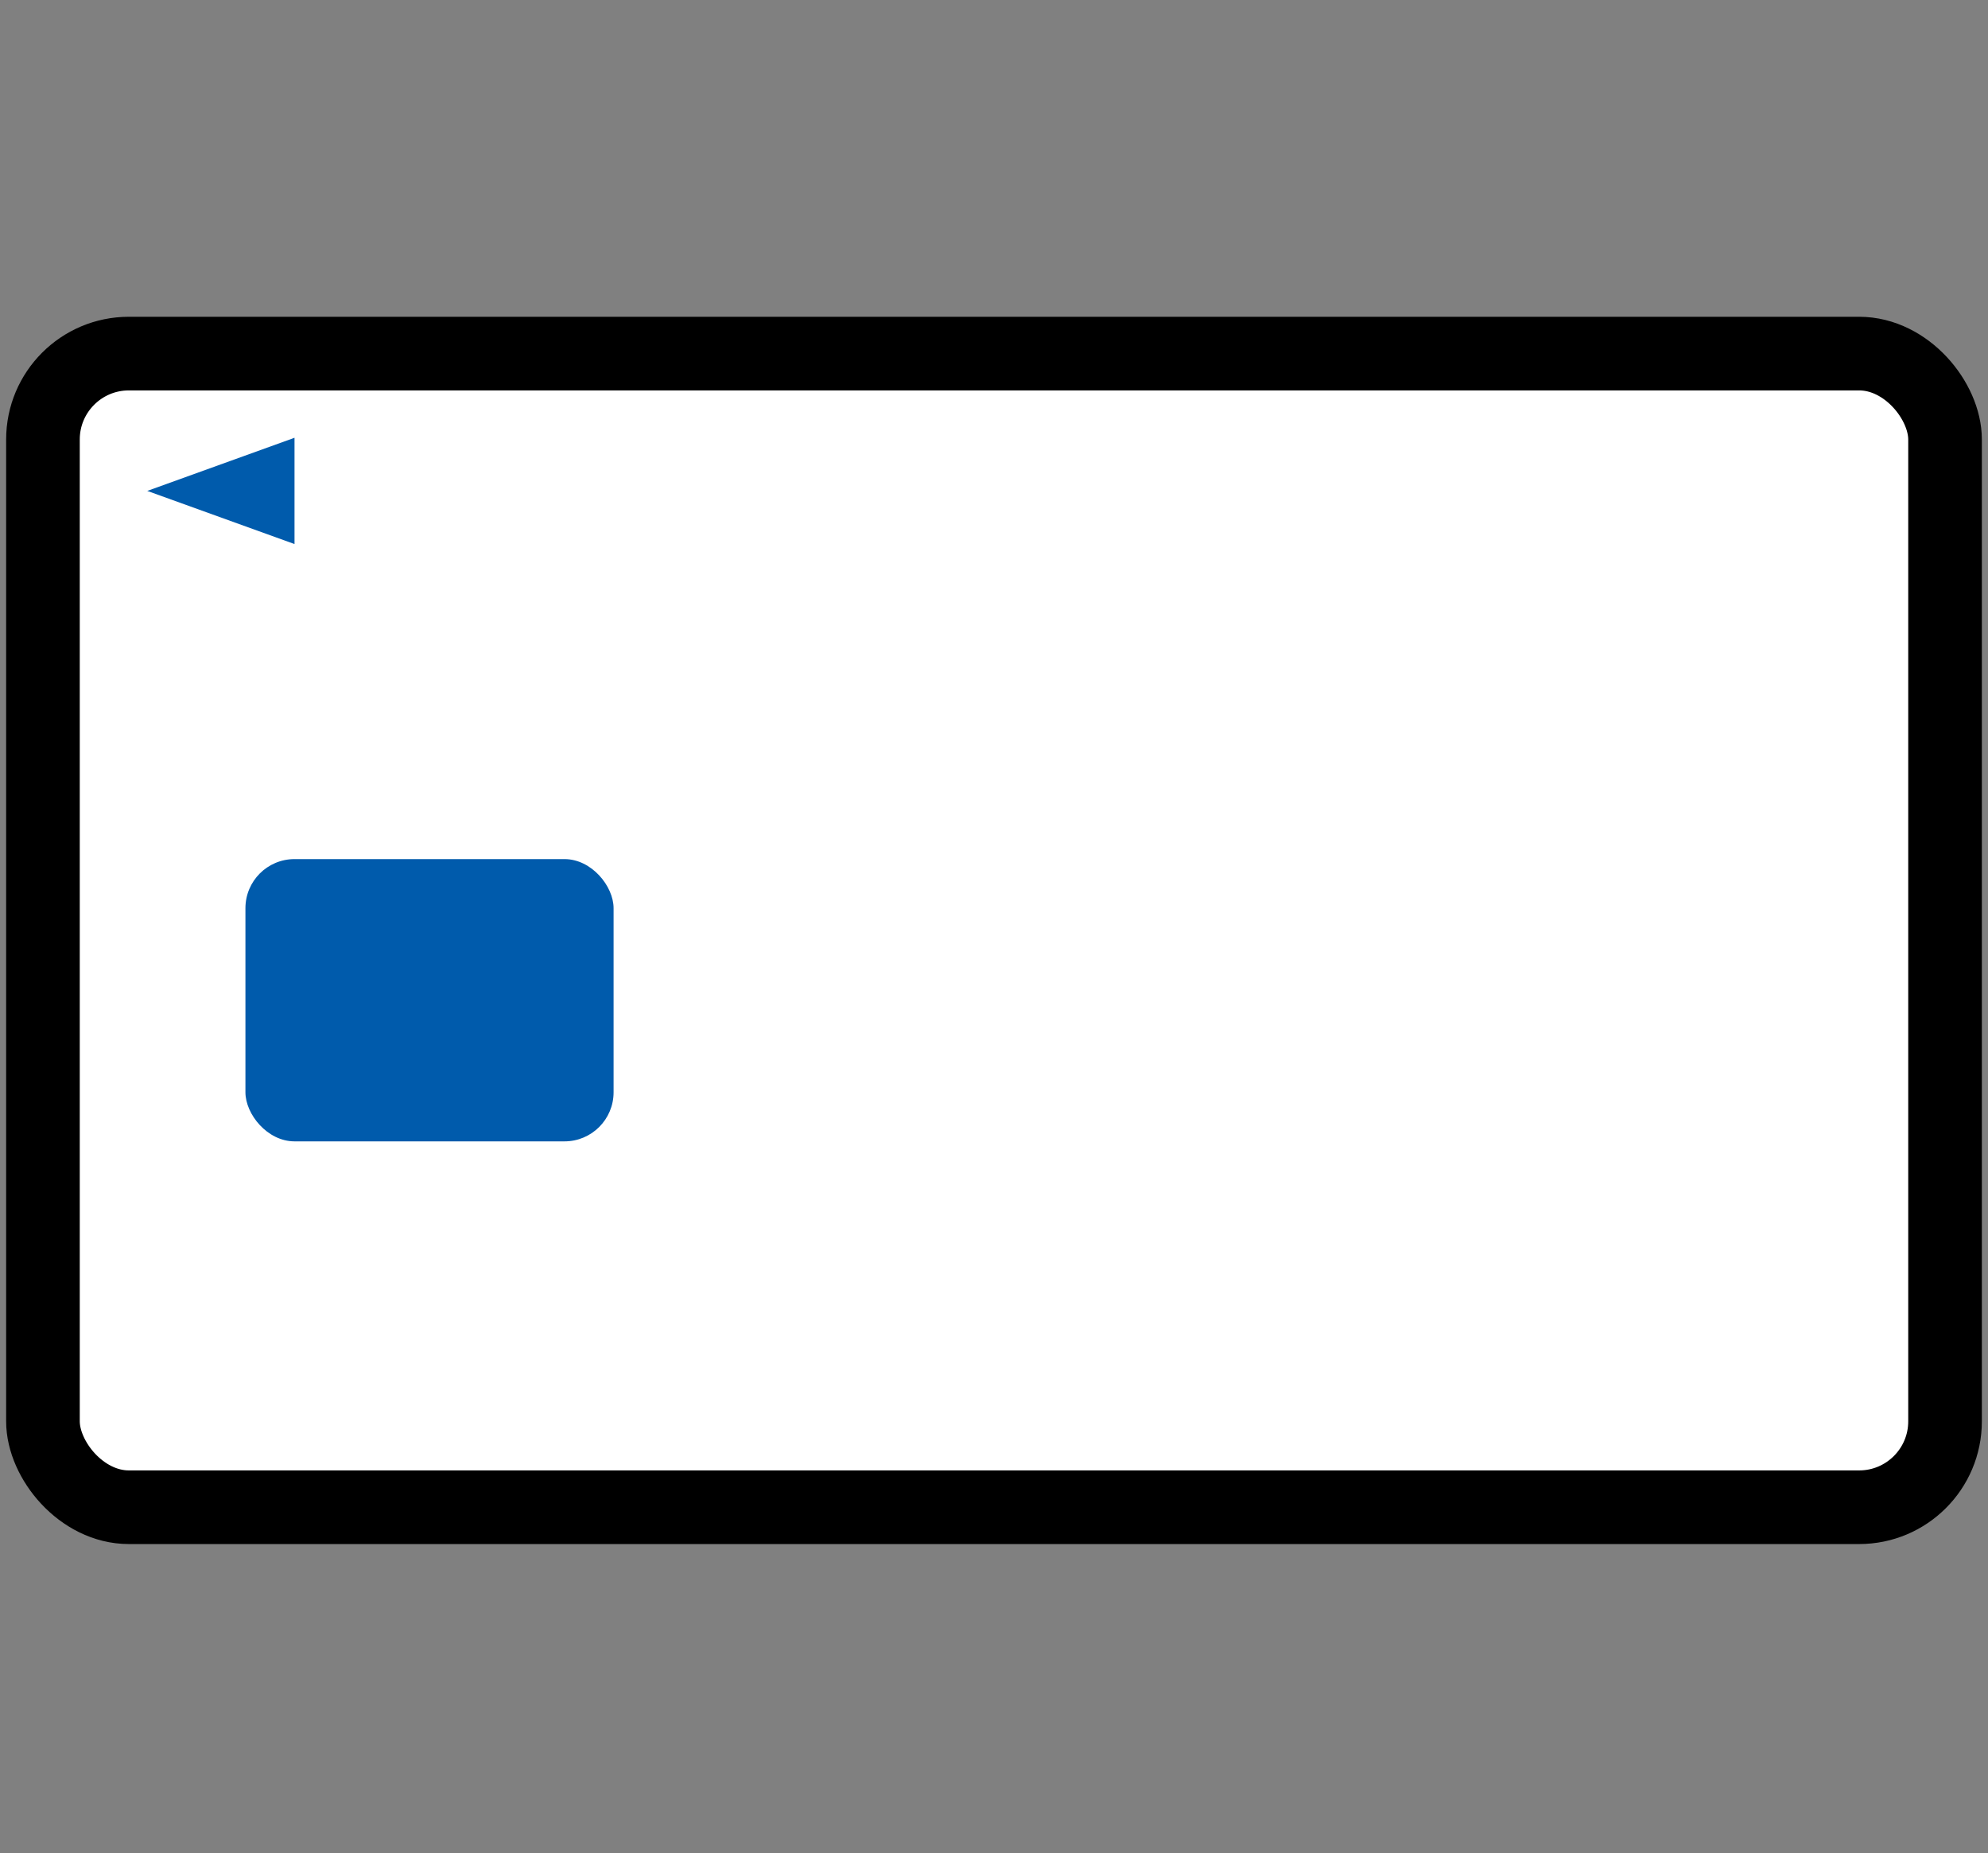
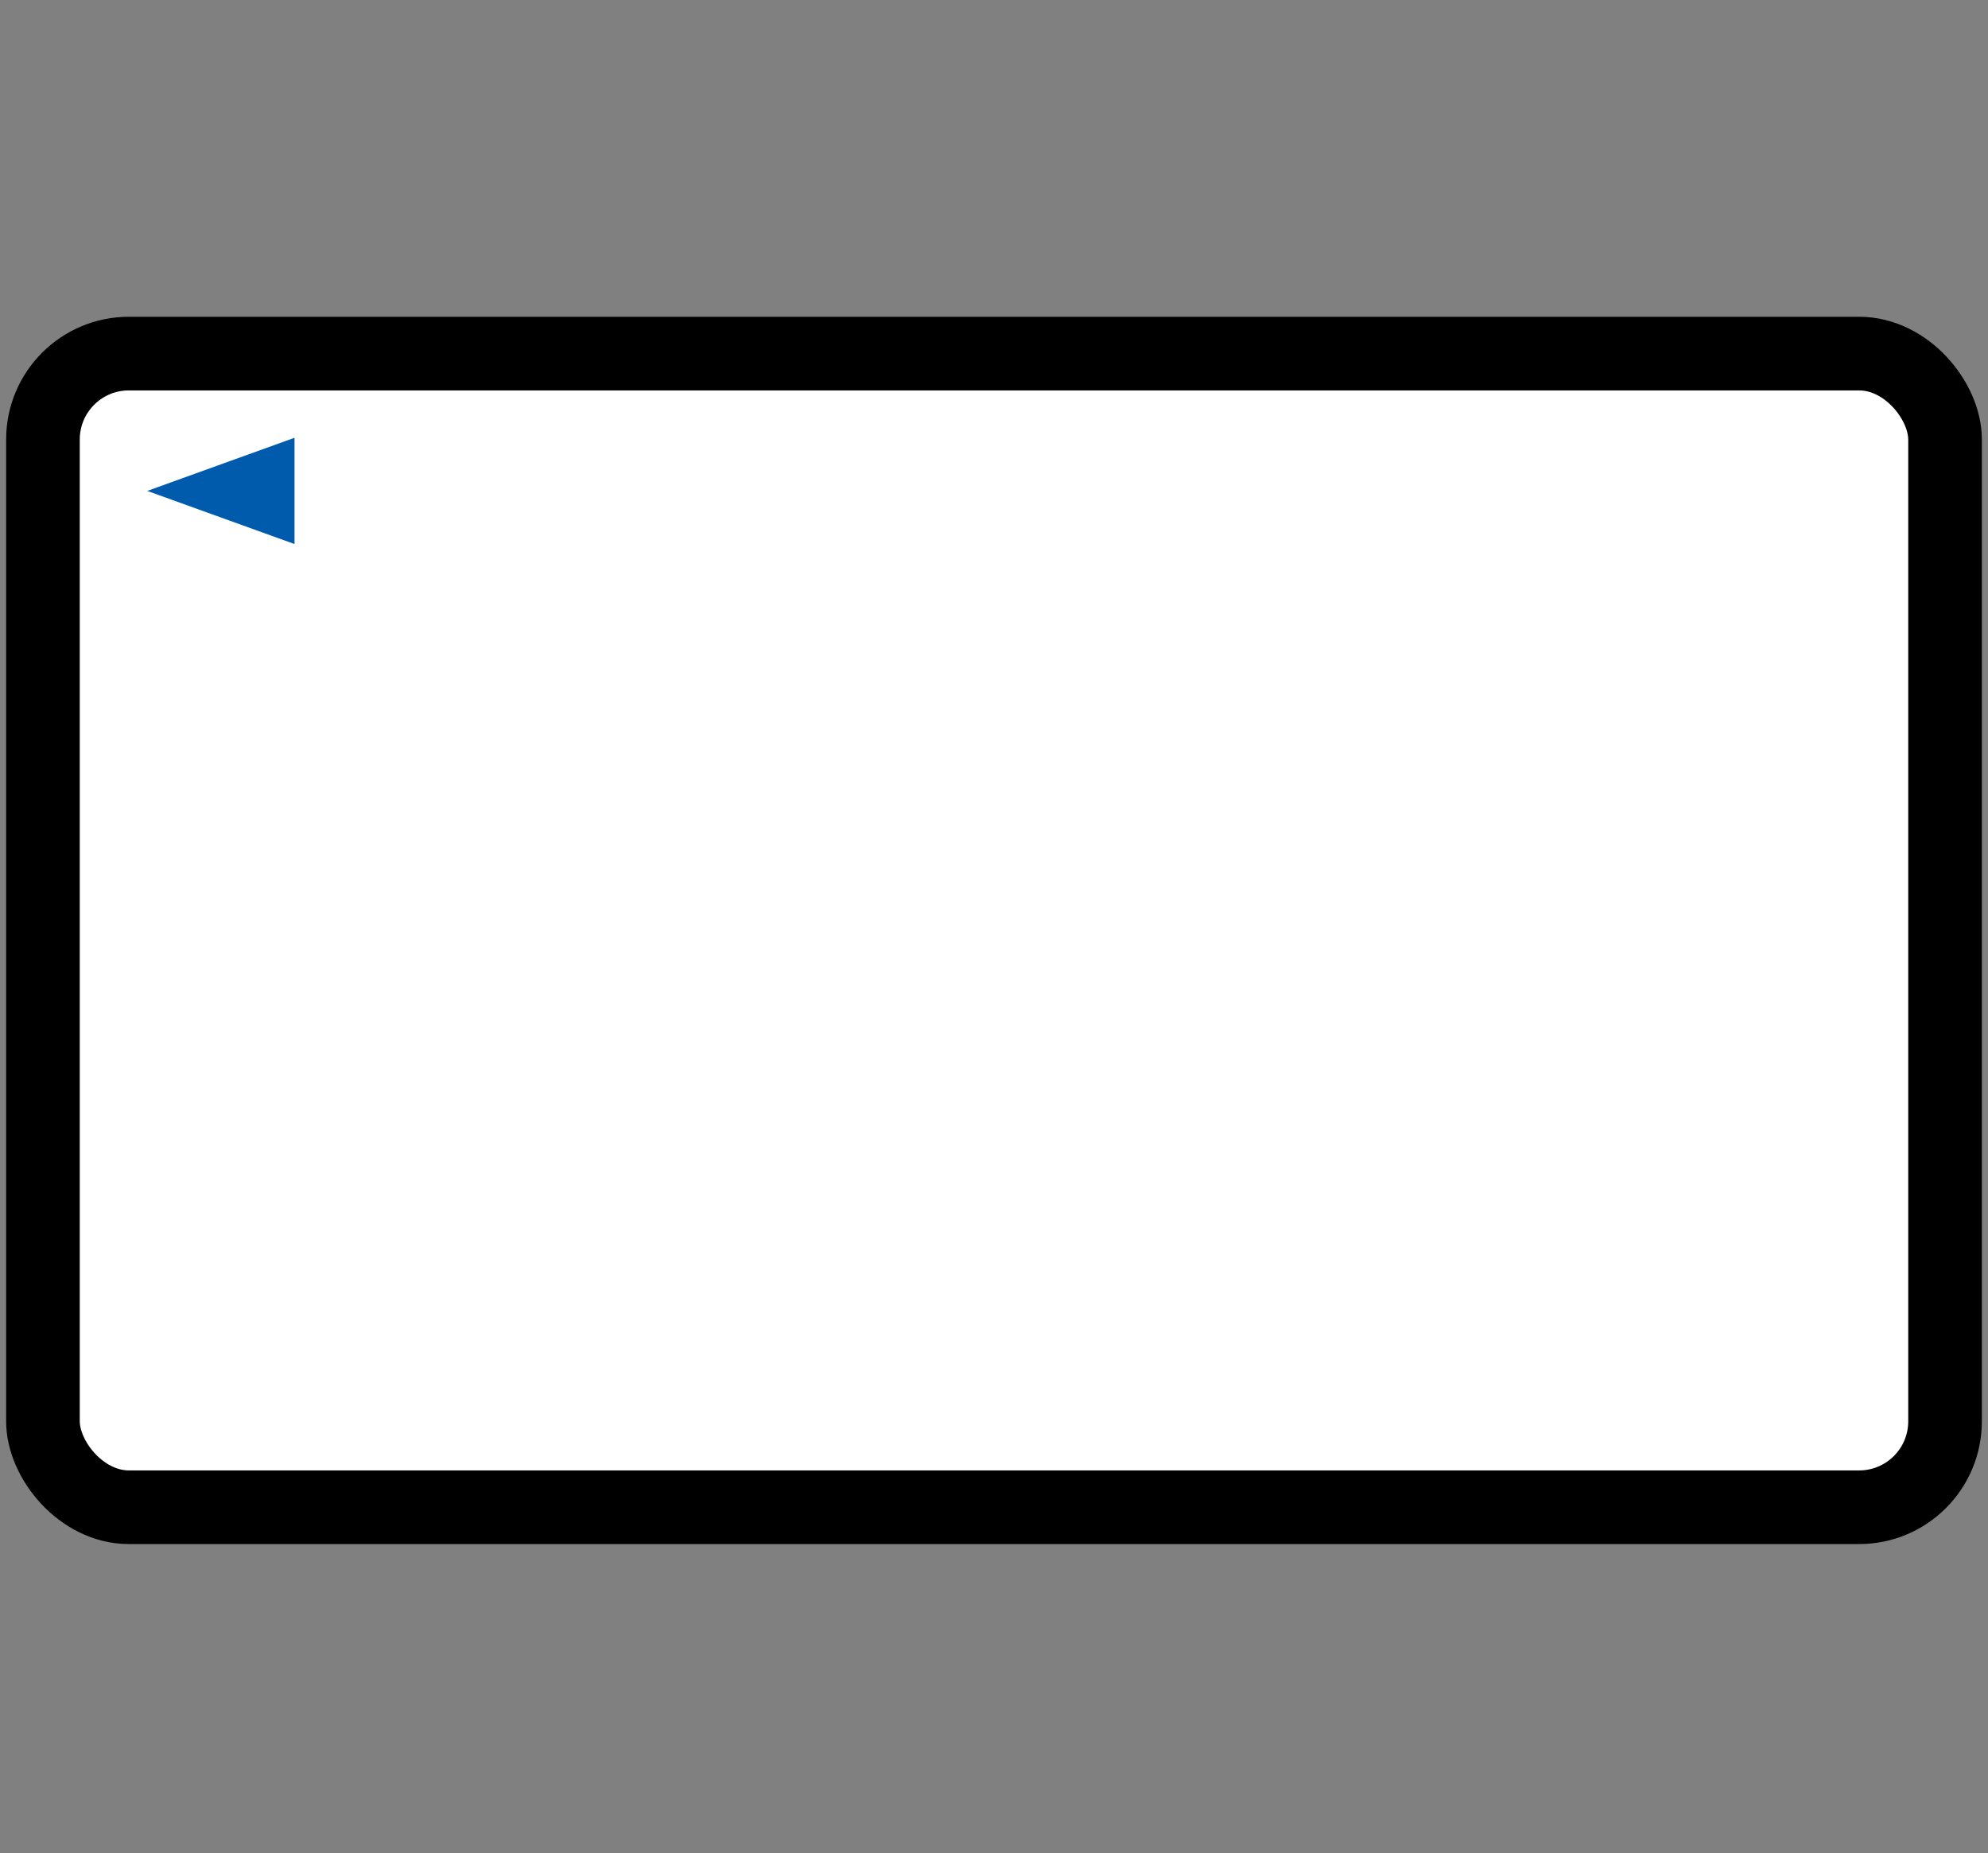
<svg xmlns="http://www.w3.org/2000/svg" width="162" height="151" viewBox="0 0 162 151" fill="none">
  <rect x="0" y="0" width="162" height="151" fill="#808080" stroke="none" />
  <rect x="3.5" y="28.811" width="155" height="94" rx="7" fill="white" stroke="black" stroke-width="6" />
-   <path d="M12 40L24 35.67L24 44.33L12 40Z" fill="#005BAC" />
-   <rect x="20" y="70" width="30" height="23" rx="4" fill="#005BAC" />
+   <path d="M12 40L24 35.67L24 44.33L12 40" fill="#005BAC" />
</svg>